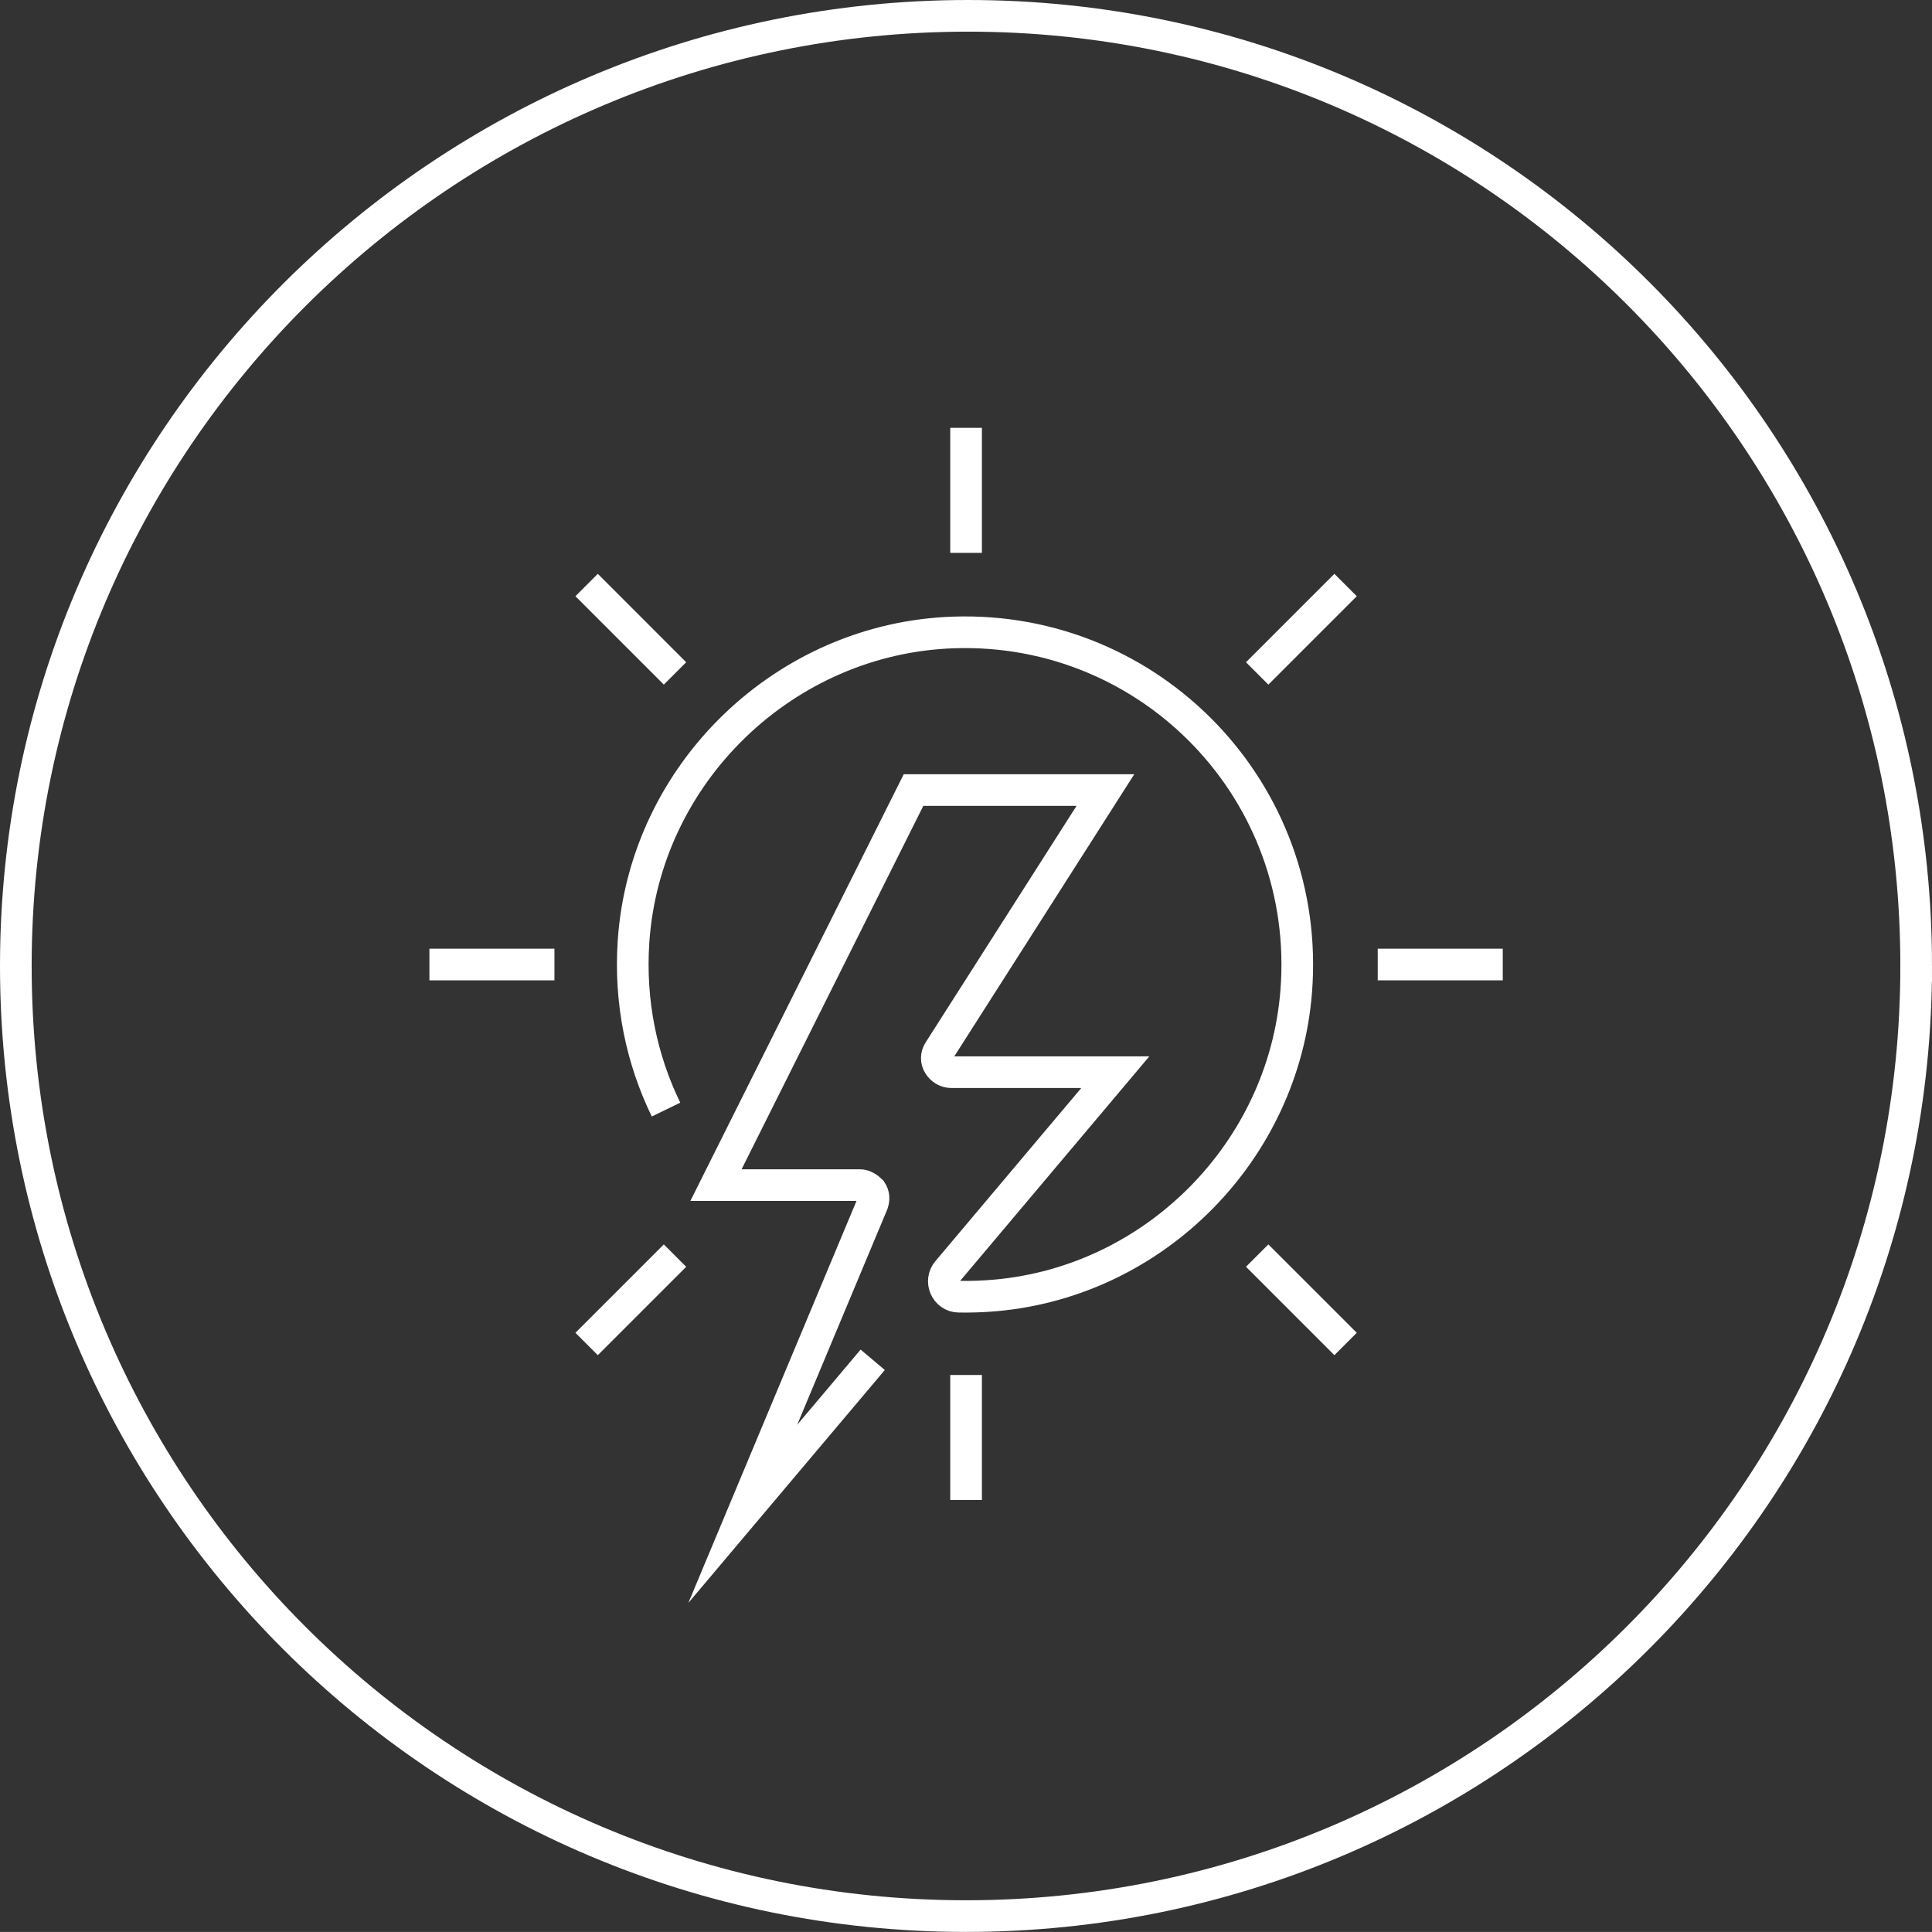
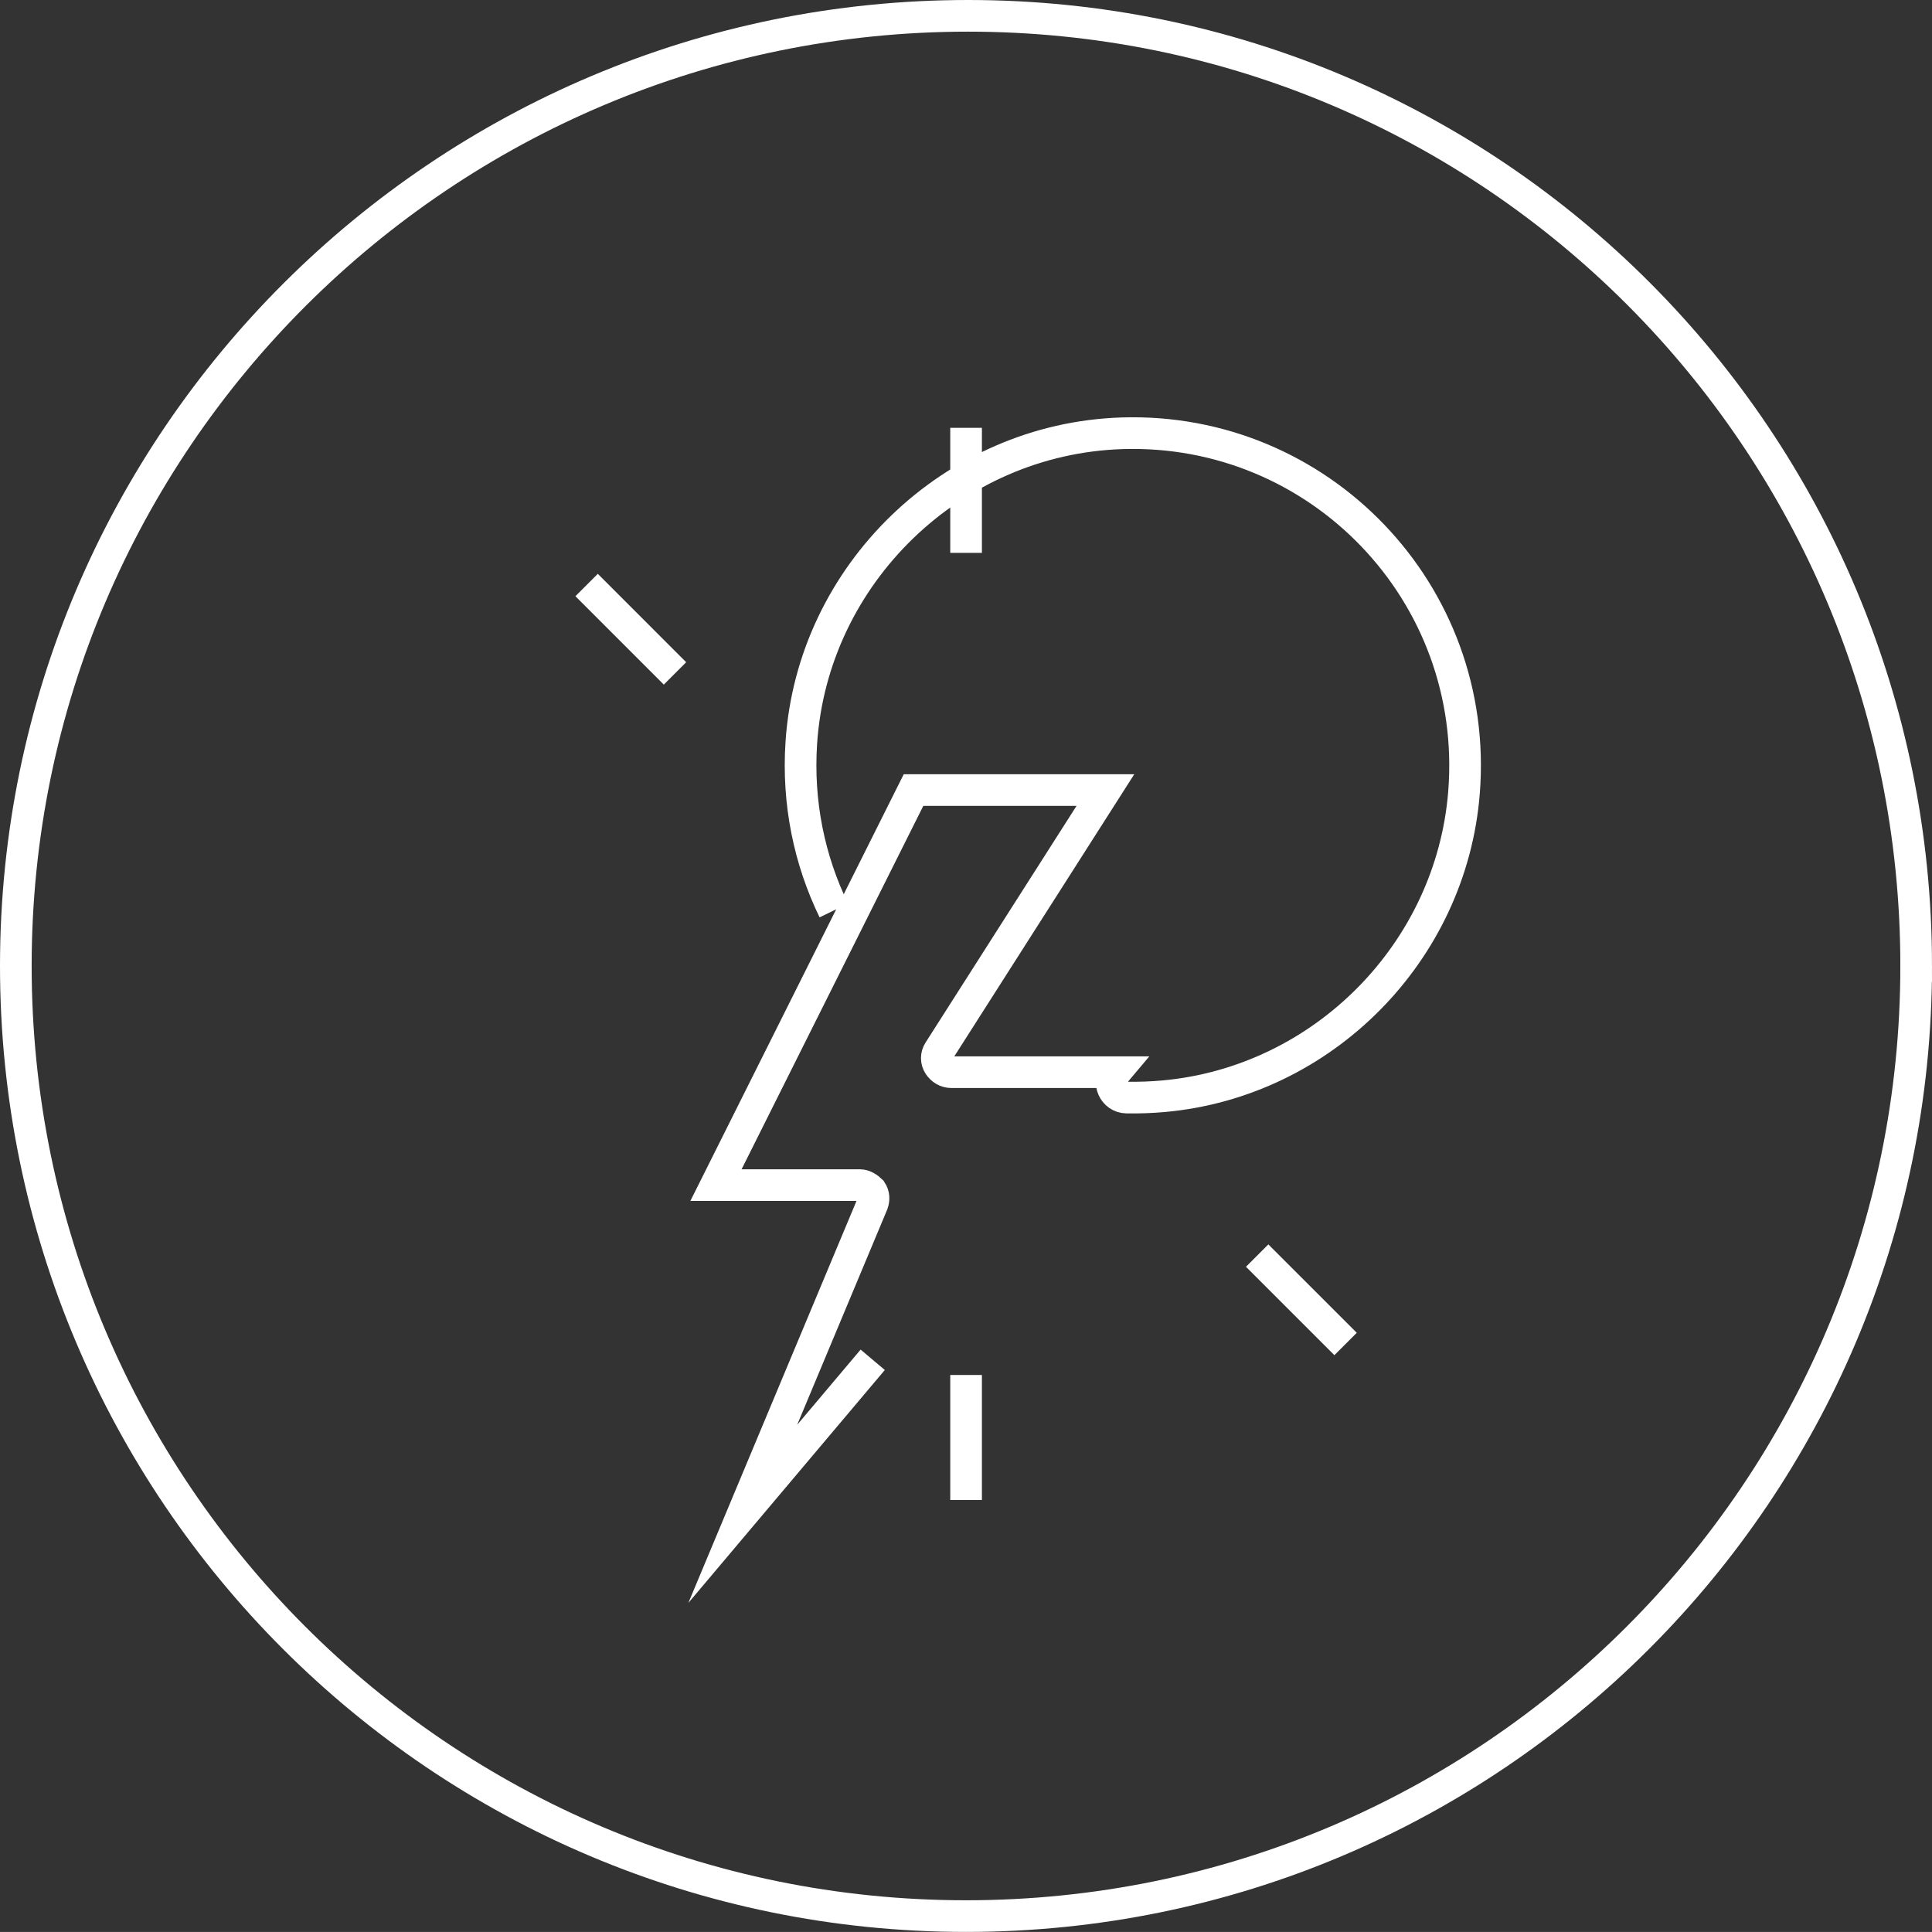
<svg xmlns="http://www.w3.org/2000/svg" id="Layer_2" viewBox="0 0 152.593 152.587">
  <rect x="0" y="0" width="152.593" height="152.587" fill="#333333" stroke="none" />
  <defs>
    <style>.cls-1{fill:none;stroke:#fff;stroke-miterlimit:10;stroke-width:2.5px;}</style>
  </defs>
  <g id="Circles">
    <path class="cls-1" d="m151.343,76.29c0,41.447-33.6,75.047-75.047,75.047S1.25,117.737,1.25,76.29,35.013,1.25,76.46,1.25s74.883,33.593,74.883,75.04Z" />
  </g>
  <g id="Icons">
    <g>
-       <line class="cls-1" x1="108.816" y1="76.179" x2="118.691" y2="76.179" />
-       <line class="cls-1" x1="33.916" y1="76.179" x2="43.791" y2="76.179" />
-       <line class="cls-1" x1="99.293" y1="53.189" x2="106.276" y2="46.206" />
-       <line class="cls-1" x1="46.331" y1="106.151" x2="53.313" y2="99.169" />
      <line class="cls-1" x1="53.313" y1="53.189" x2="46.331" y2="46.206" />
      <line class="cls-1" x1="106.276" y1="106.151" x2="99.293" y2="99.169" />
      <line class="cls-1" x1="76.303" y1="43.666" x2="76.303" y2="33.791" />
    </g>
    <line class="cls-1" x1="76.303" y1="108.599" x2="76.303" y2="118.474" />
-     <path class="cls-1" d="m68.929,107.399l-10.264,12.169,10.255-24.517c.111-.334.111-.671-.111-1.004-.226-.222-.559-.445-.893-.445h-11.367l15.603-31.203h15.155l-13.15,20.614c-.222.337-.222.782,0,1.115.222.334.556.556,1.004.556h12.927l-13.254,15.729c-.653.775-.129,1.984.885,2.003.963.018,1.938-.016,2.923-.104,12.599-1.129,22.741-11.393,23.735-24.004,1.242-15.751-11.434-28.867-27.038-28.357-13.345.436-24.423,11.121-25.304,24.444-.315,4.766.643,9.283,2.568,13.243" />
+     <path class="cls-1" d="m68.929,107.399l-10.264,12.169,10.255-24.517c.111-.334.111-.671-.111-1.004-.226-.222-.559-.445-.893-.445h-11.367l15.603-31.203h15.155l-13.15,20.614c-.222.337-.222.782,0,1.115.222.334.556.556,1.004.556h12.927c-.653.775-.129,1.984.885,2.003.963.018,1.938-.016,2.923-.104,12.599-1.129,22.741-11.393,23.735-24.004,1.242-15.751-11.434-28.867-27.038-28.357-13.345.436-24.423,11.121-25.304,24.444-.315,4.766.643,9.283,2.568,13.243" />
  </g>
</svg>